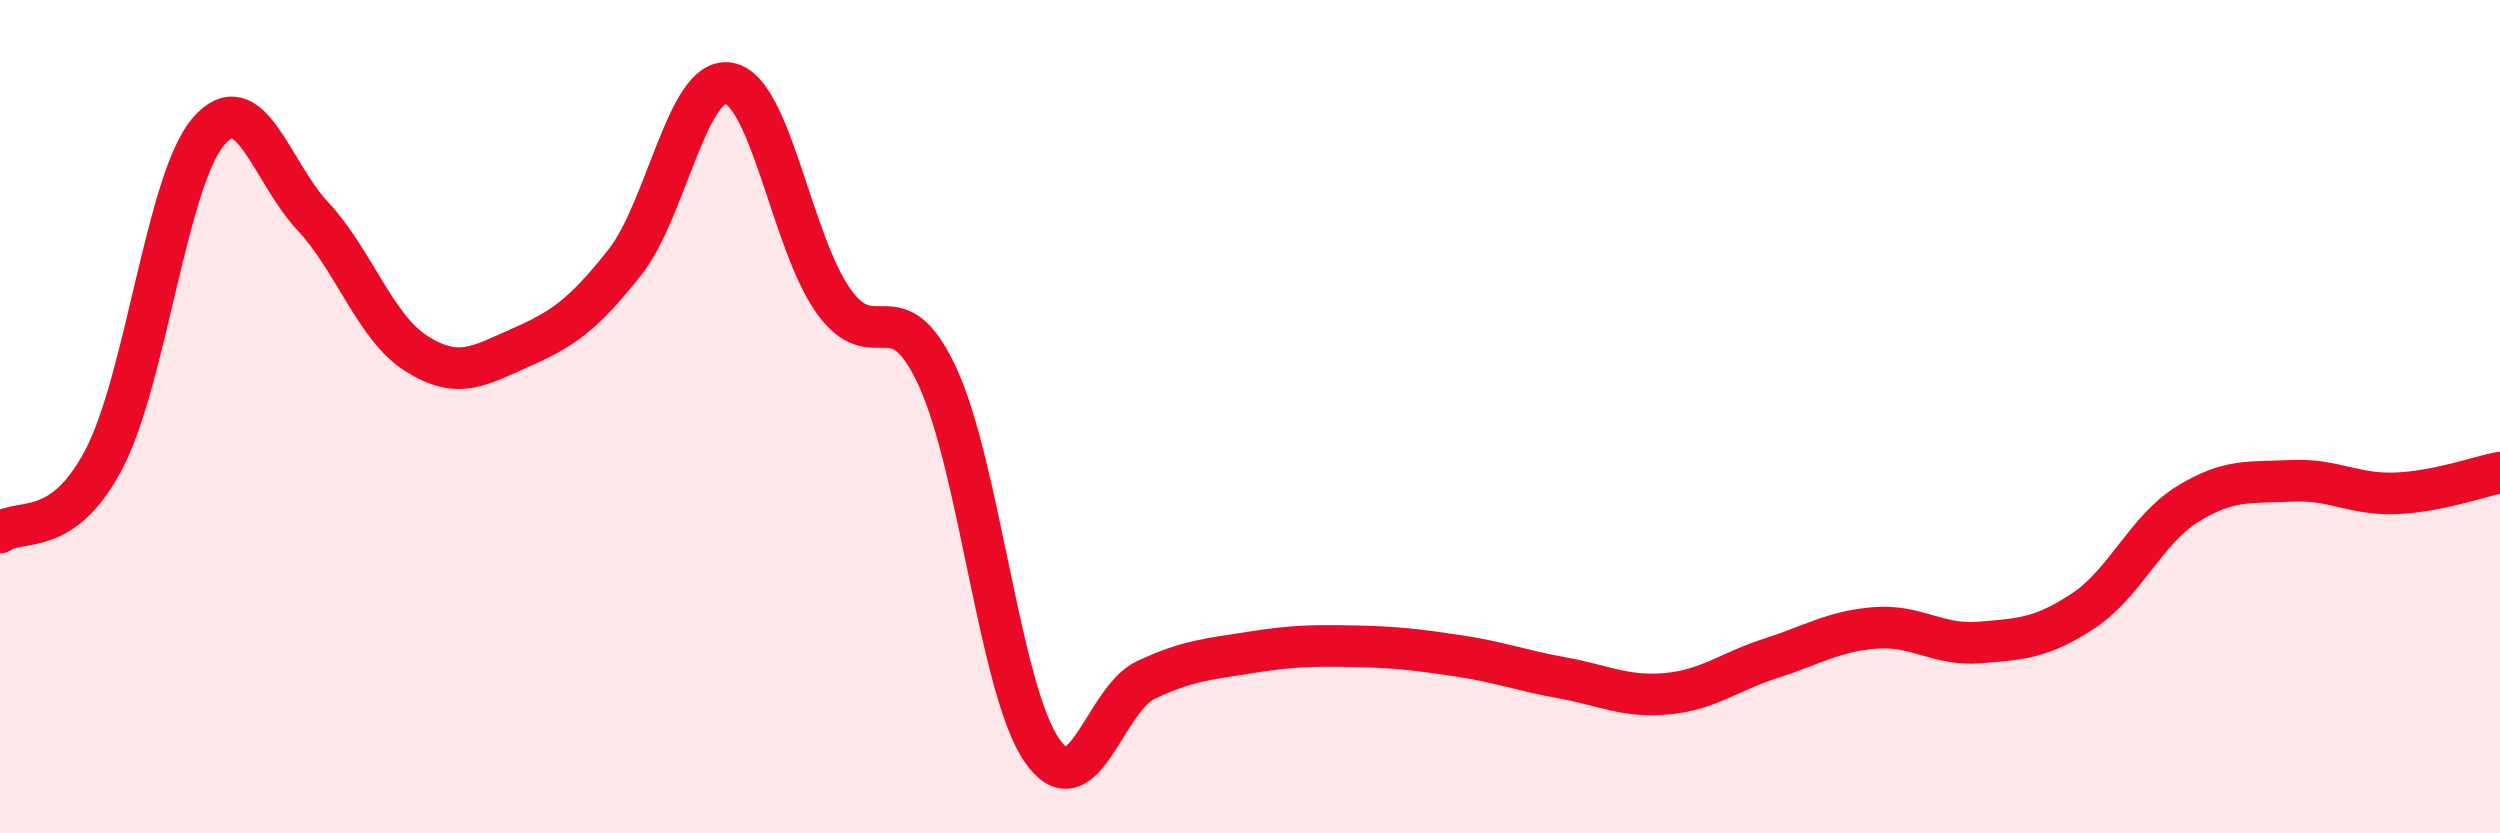
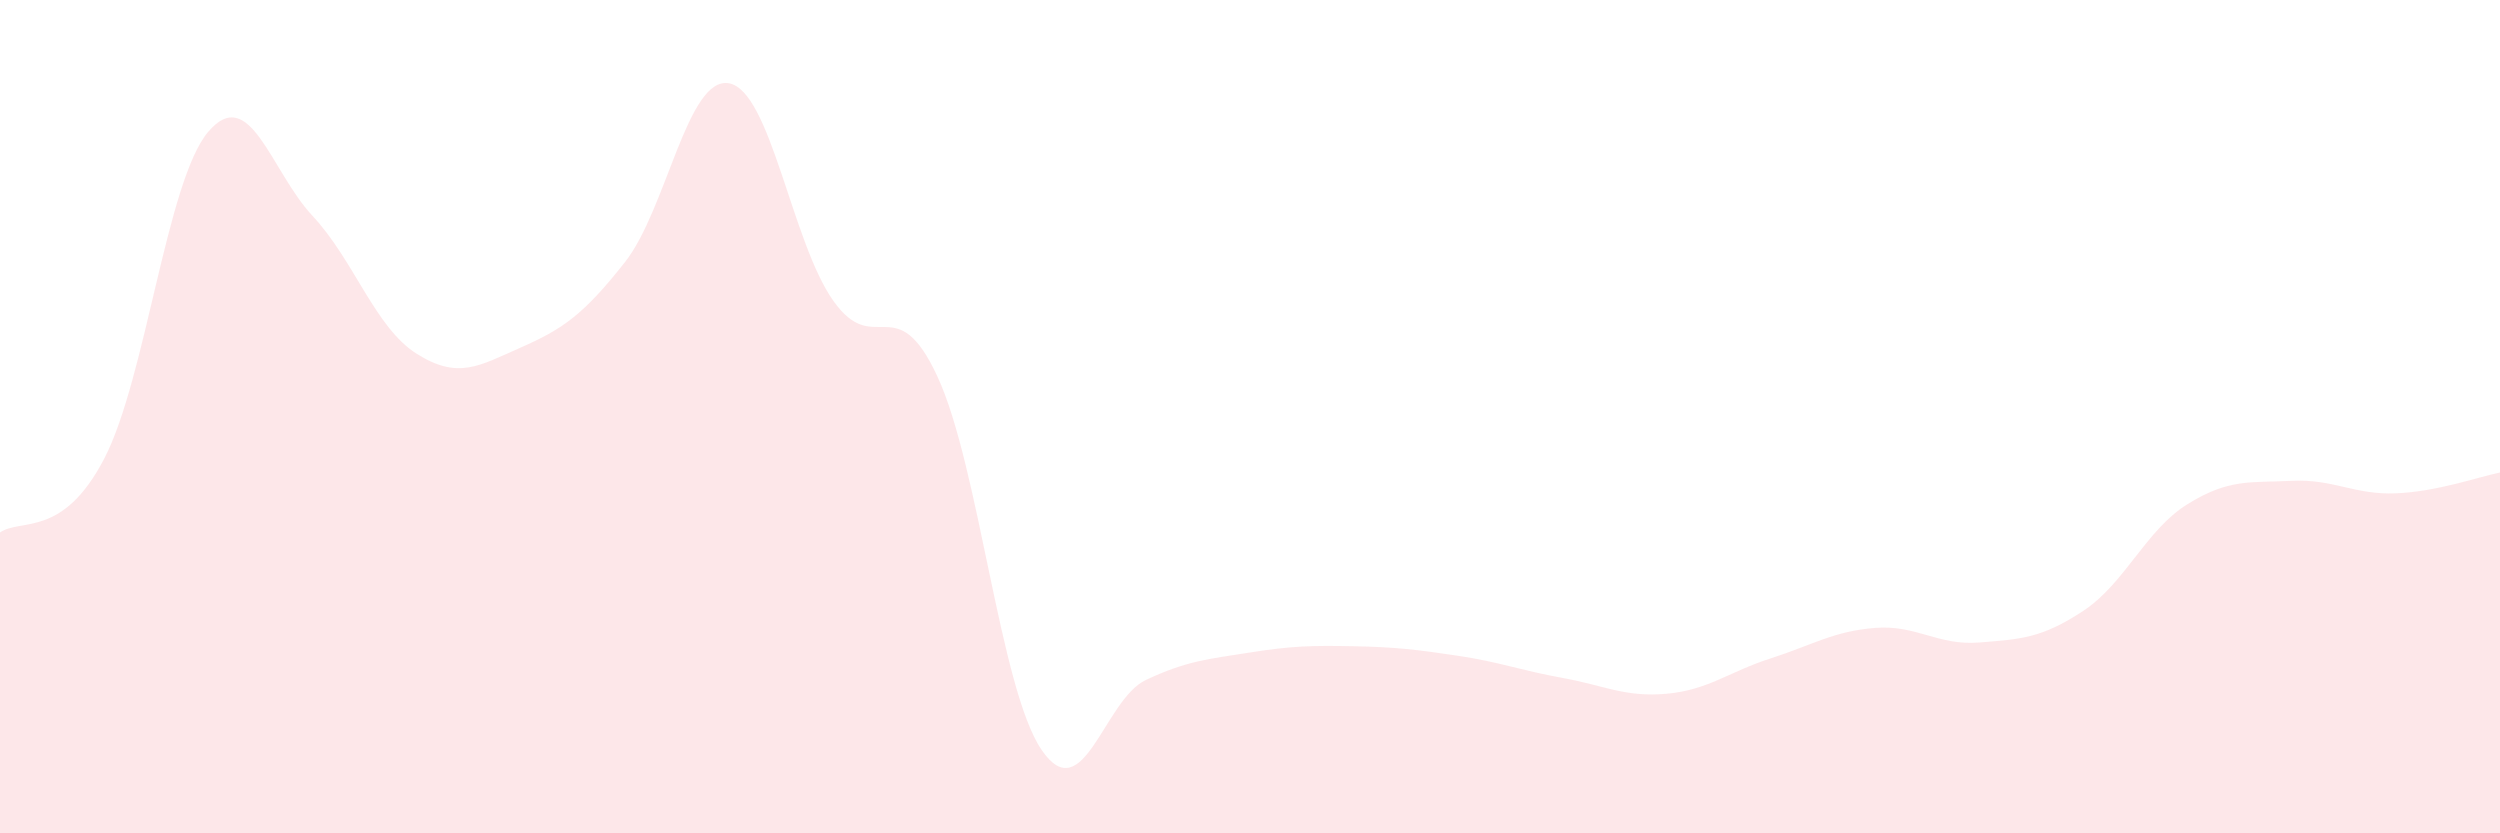
<svg xmlns="http://www.w3.org/2000/svg" width="60" height="20" viewBox="0 0 60 20">
  <path d="M 0,12.78 C 0.5,12.43 1.5,12.93 2.5,11.01 C 3.5,9.09 4,4.33 5,3.16 C 6,1.99 6.5,4.11 7.5,5.18 C 8.5,6.25 9,7.86 10,8.49 C 11,9.12 11.5,8.78 12.5,8.34 C 13.5,7.9 14,7.56 15,6.29 C 16,5.02 16.5,1.81 17.5,2 C 18.5,2.19 19,5.81 20,7.22 C 21,8.63 21.5,6.88 22.5,9.04 C 23.5,11.2 24,16.54 25,18 C 26,19.46 26.5,16.79 27.5,16.32 C 28.5,15.85 29,15.82 30,15.66 C 31,15.5 31.5,15.49 32.5,15.51 C 33.5,15.53 34,15.59 35,15.74 C 36,15.89 36.5,16.09 37.5,16.27 C 38.5,16.45 39,16.74 40,16.65 C 41,16.56 41.5,16.12 42.5,15.8 C 43.5,15.48 44,15.15 45,15.07 C 46,14.99 46.5,15.5 47.5,15.42 C 48.5,15.34 49,15.32 50,14.66 C 51,14 51.5,12.72 52.5,12.1 C 53.5,11.48 54,11.59 55,11.54 C 56,11.49 56.5,11.88 57.5,11.84 C 58.5,11.8 59.5,11.44 60,11.34L60 20L0 20Z" fill="#EB0A25" opacity="0.1" stroke-linecap="round" stroke-linejoin="round" />
-   <path d="M 0,12.78 C 0.5,12.43 1.5,12.93 2.5,11.01 C 3.5,9.09 4,4.33 5,3.16 C 6,1.99 6.5,4.11 7.5,5.18 C 8.5,6.25 9,7.86 10,8.49 C 11,9.12 11.5,8.78 12.5,8.34 C 13.5,7.9 14,7.56 15,6.29 C 16,5.02 16.5,1.81 17.5,2 C 18.5,2.19 19,5.81 20,7.22 C 21,8.63 21.5,6.88 22.5,9.04 C 23.5,11.2 24,16.54 25,18 C 26,19.46 26.5,16.79 27.5,16.32 C 28.5,15.85 29,15.82 30,15.66 C 31,15.5 31.5,15.49 32.5,15.51 C 33.5,15.53 34,15.59 35,15.74 C 36,15.89 36.5,16.09 37.5,16.27 C 38.5,16.45 39,16.74 40,16.65 C 41,16.56 41.5,16.12 42.5,15.8 C 43.5,15.48 44,15.15 45,15.07 C 46,14.99 46.5,15.5 47.5,15.42 C 48.5,15.34 49,15.32 50,14.66 C 51,14 51.5,12.72 52.5,12.1 C 53.5,11.48 54,11.59 55,11.54 C 56,11.49 56.5,11.88 57.5,11.84 C 58.5,11.8 59.5,11.44 60,11.34" stroke="#EB0A25" stroke-width="1" fill="none" stroke-linecap="round" stroke-linejoin="round" />
</svg>